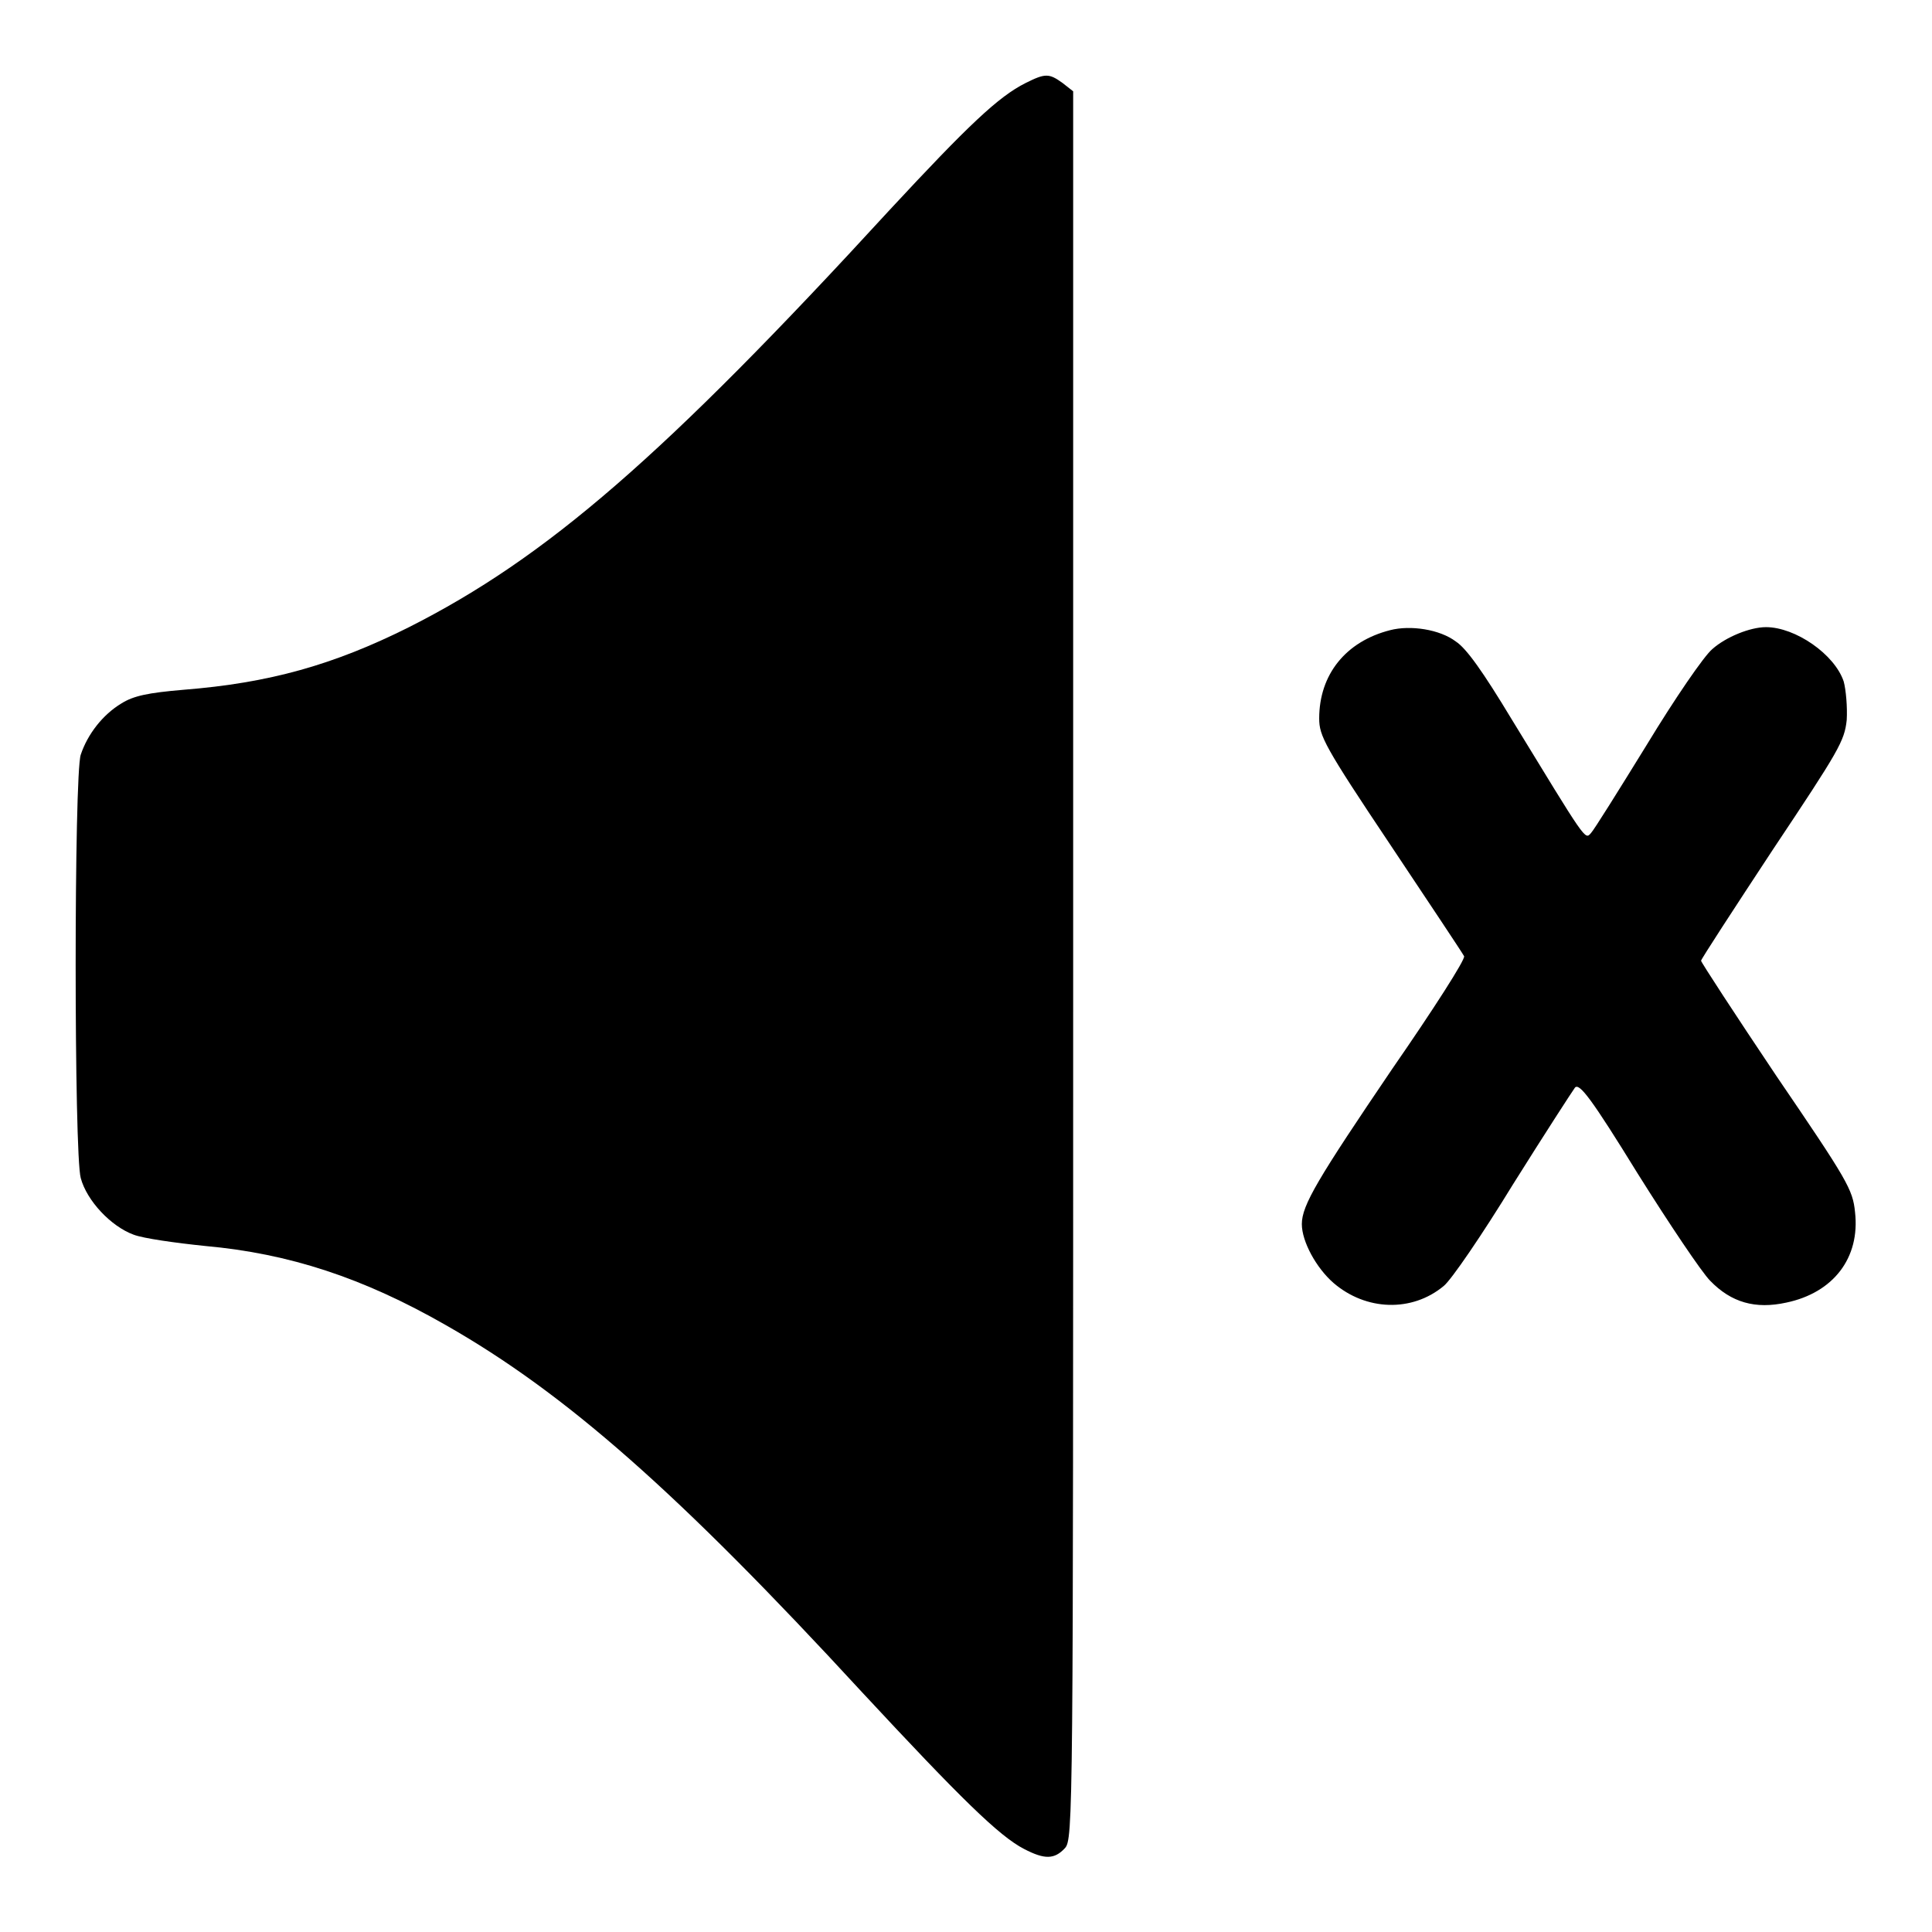
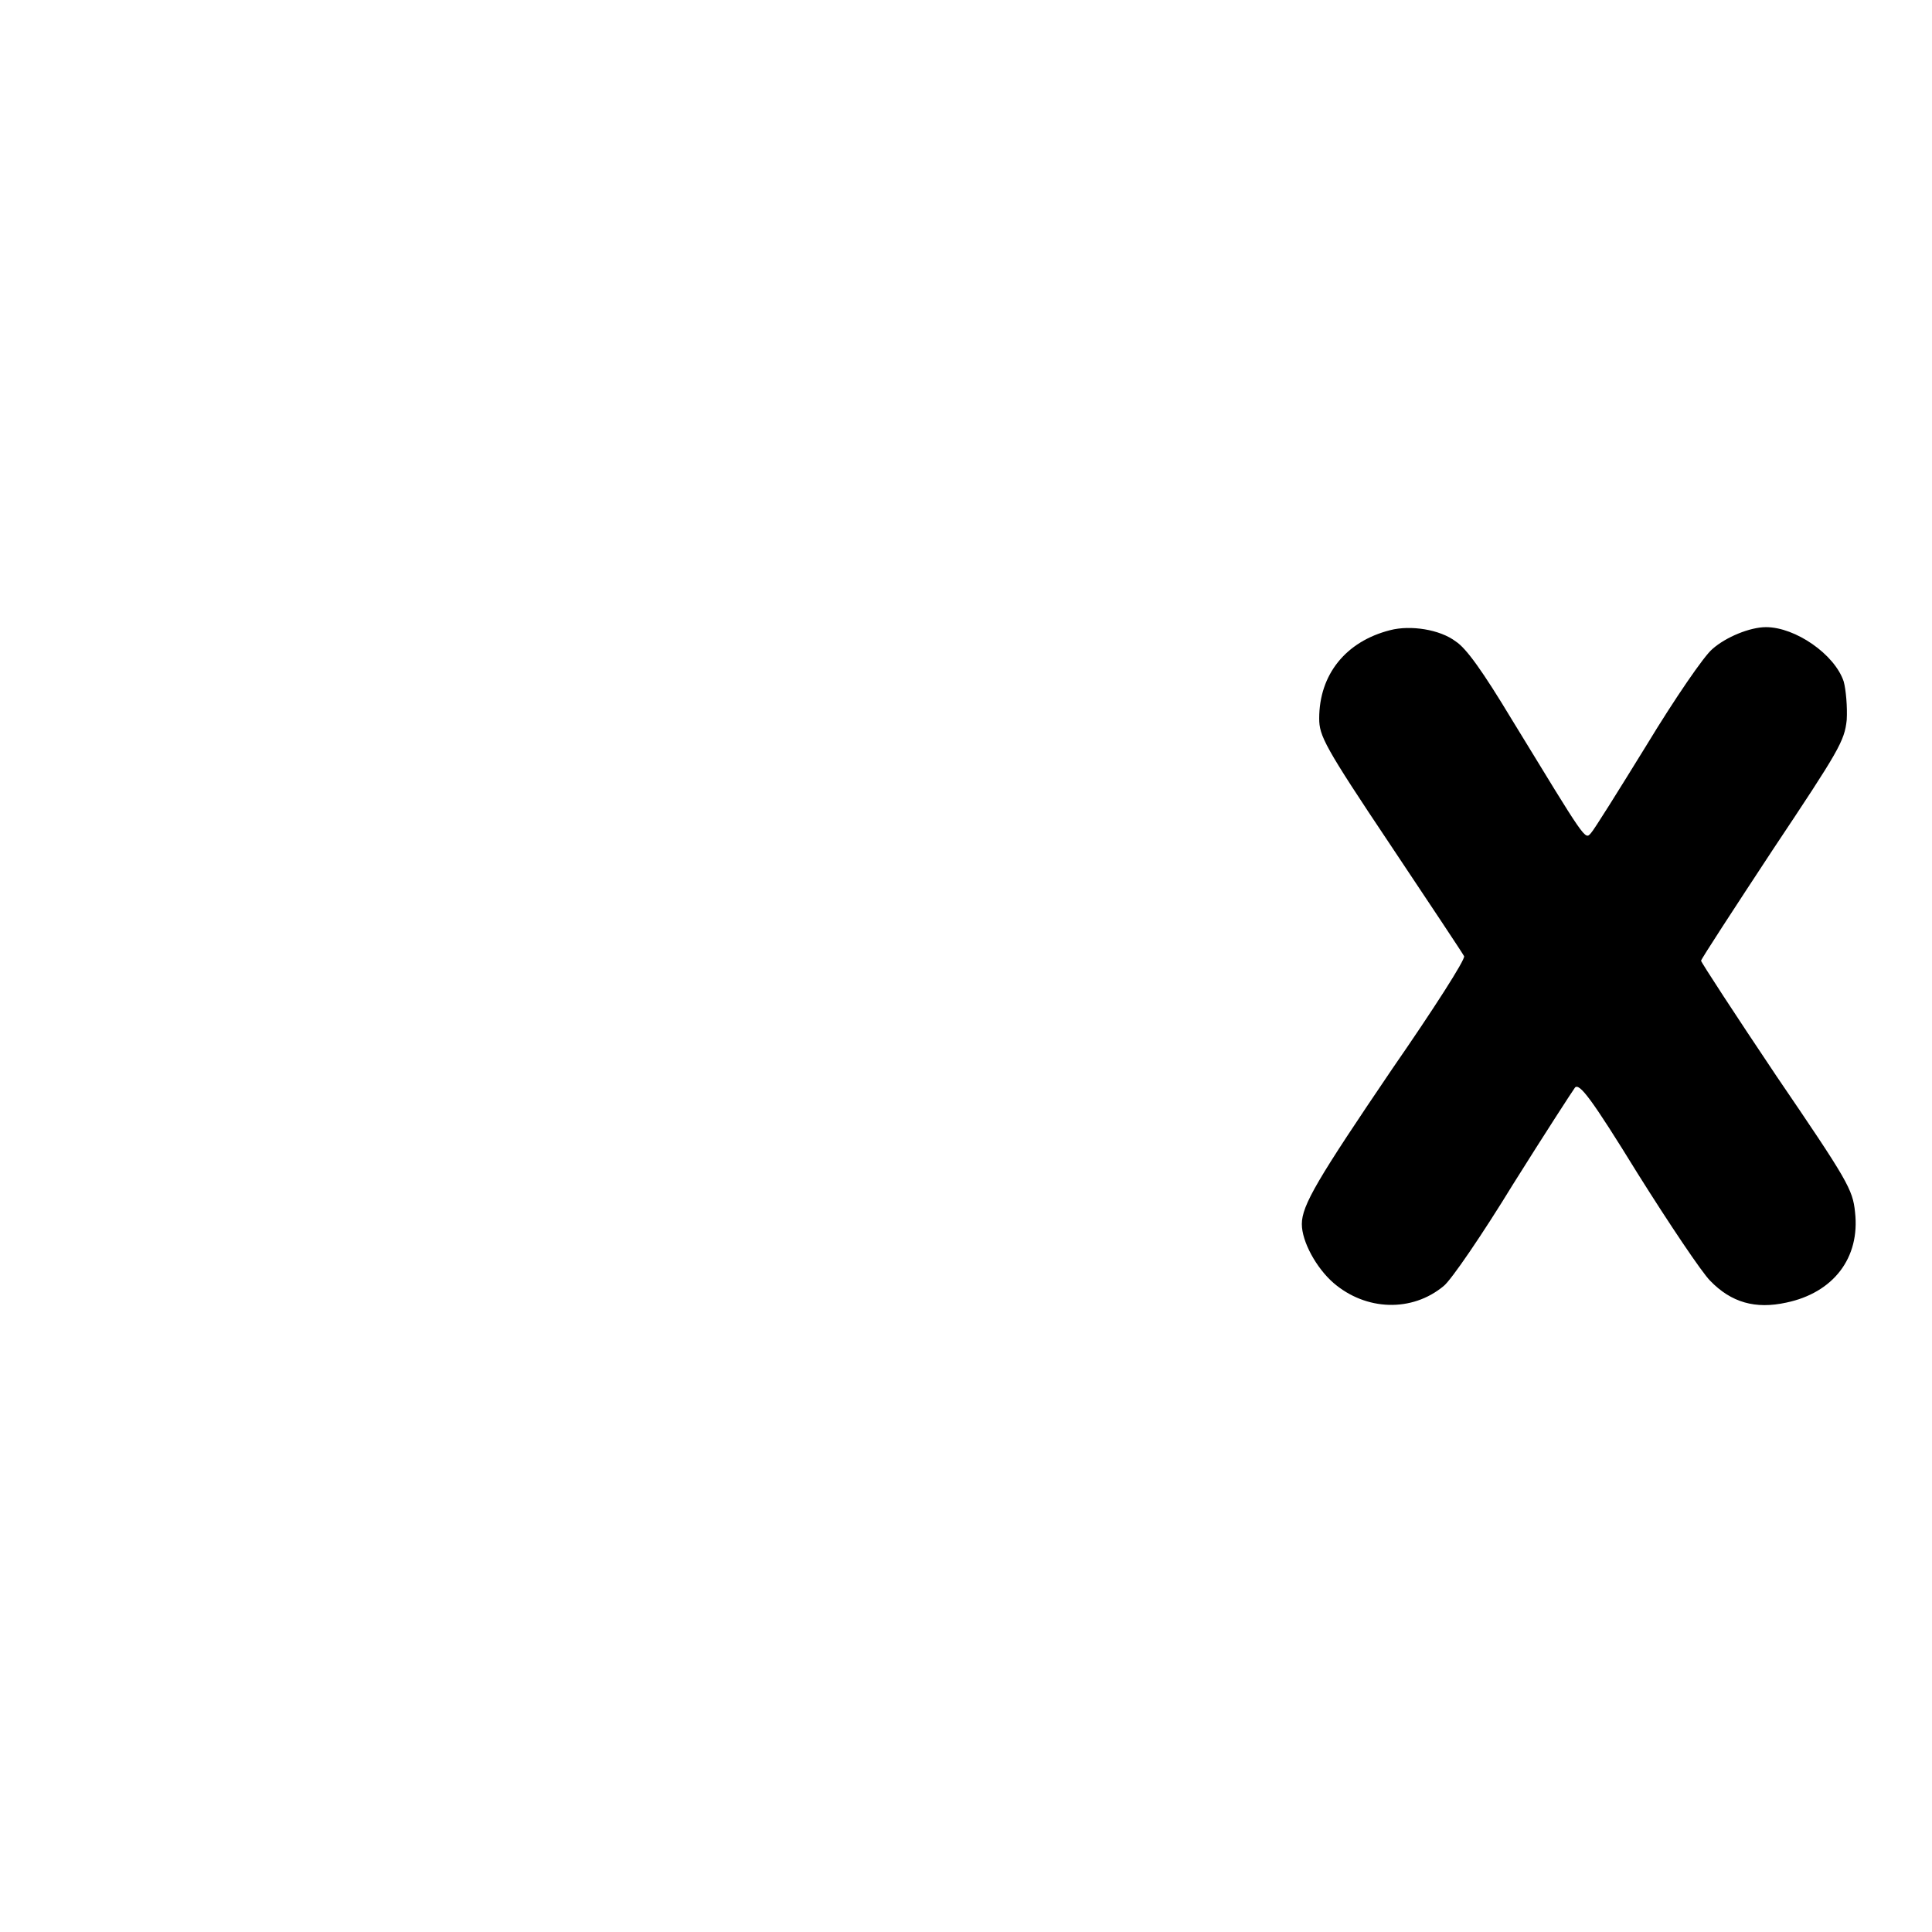
<svg xmlns="http://www.w3.org/2000/svg" version="1.1" x="0px" y="0px" viewBox="0 0 256 256" enable-background="new 0 0 256 256" xml:space="preserve">
  <g>
    <g>
      <g>
-         <path fill="#000000" d="M135.9,11c-3.6,1.8-7.6,5.6-18,16.8C87.9,60.5,72.4,73.9,54.2,83.1c-10,5-18.5,7.4-29.9,8.3c-4.7,0.4-6.6,0.8-8.2,1.8c-2.5,1.5-4.5,4.1-5.4,6.8c-0.9,2.6-0.9,53,0,56.1c0.8,3,4,6.4,7,7.5c1.3,0.5,5.6,1.1,9.5,1.5c11.1,1,20.9,4.2,31.9,10.5c15.8,9,30.7,22.1,55.1,48.6c13.1,14.1,18.2,19.1,21.5,20.8c2.7,1.4,4,1.4,5.4-0.1c1.1-1.2,1.1-3.9,1.1-117V12.1l-1.4-1.1C139,9.7,138.5,9.7,135.9,11z" />
        <path fill="#000000" d="M184.2,83.5c-5.9,1.5-9.4,5.9-9.4,11.7c0,2.3,0.7,3.7,9.4,16.7c5.2,7.8,9.6,14.4,9.8,14.8s-4.1,7.1-9.5,14.9c-9.9,14.6-12,18.1-12,20.6c0,2.3,1.9,5.8,4.2,7.8c4.3,3.7,10.4,3.9,14.6,0.4c1-0.8,5.1-6.8,9.2-13.5c4.2-6.7,7.9-12.4,8.2-12.8c0.6-0.6,2.2,1.5,8.3,11.4c4.2,6.7,8.5,13.1,9.6,14.2c2.8,2.9,6,3.8,10.1,2.9c6.2-1.3,9.8-5.9,9.1-12c-0.3-3-1-4.2-10.4-18c-5.5-8.2-10-15.1-10-15.3c0-0.2,4.3-6.8,9.5-14.7c8.8-13.2,9.5-14.4,9.8-17.2c0.1-1.7-0.1-4-0.4-5.1c-1.2-3.6-6.4-7.2-10.3-7.2c-2.1,0-5.3,1.3-7.1,2.9c-1.1,0.9-5,6.6-8.7,12.7c-3.7,6-7,11.3-7.4,11.7c-0.8,0.9-0.6,1.1-10.5-15.1c-3.8-6.3-6-9.4-7.4-10.3C190.8,83.4,186.9,82.8,184.2,83.5z" />
      </g>
    </g>
  </g>
</svg>